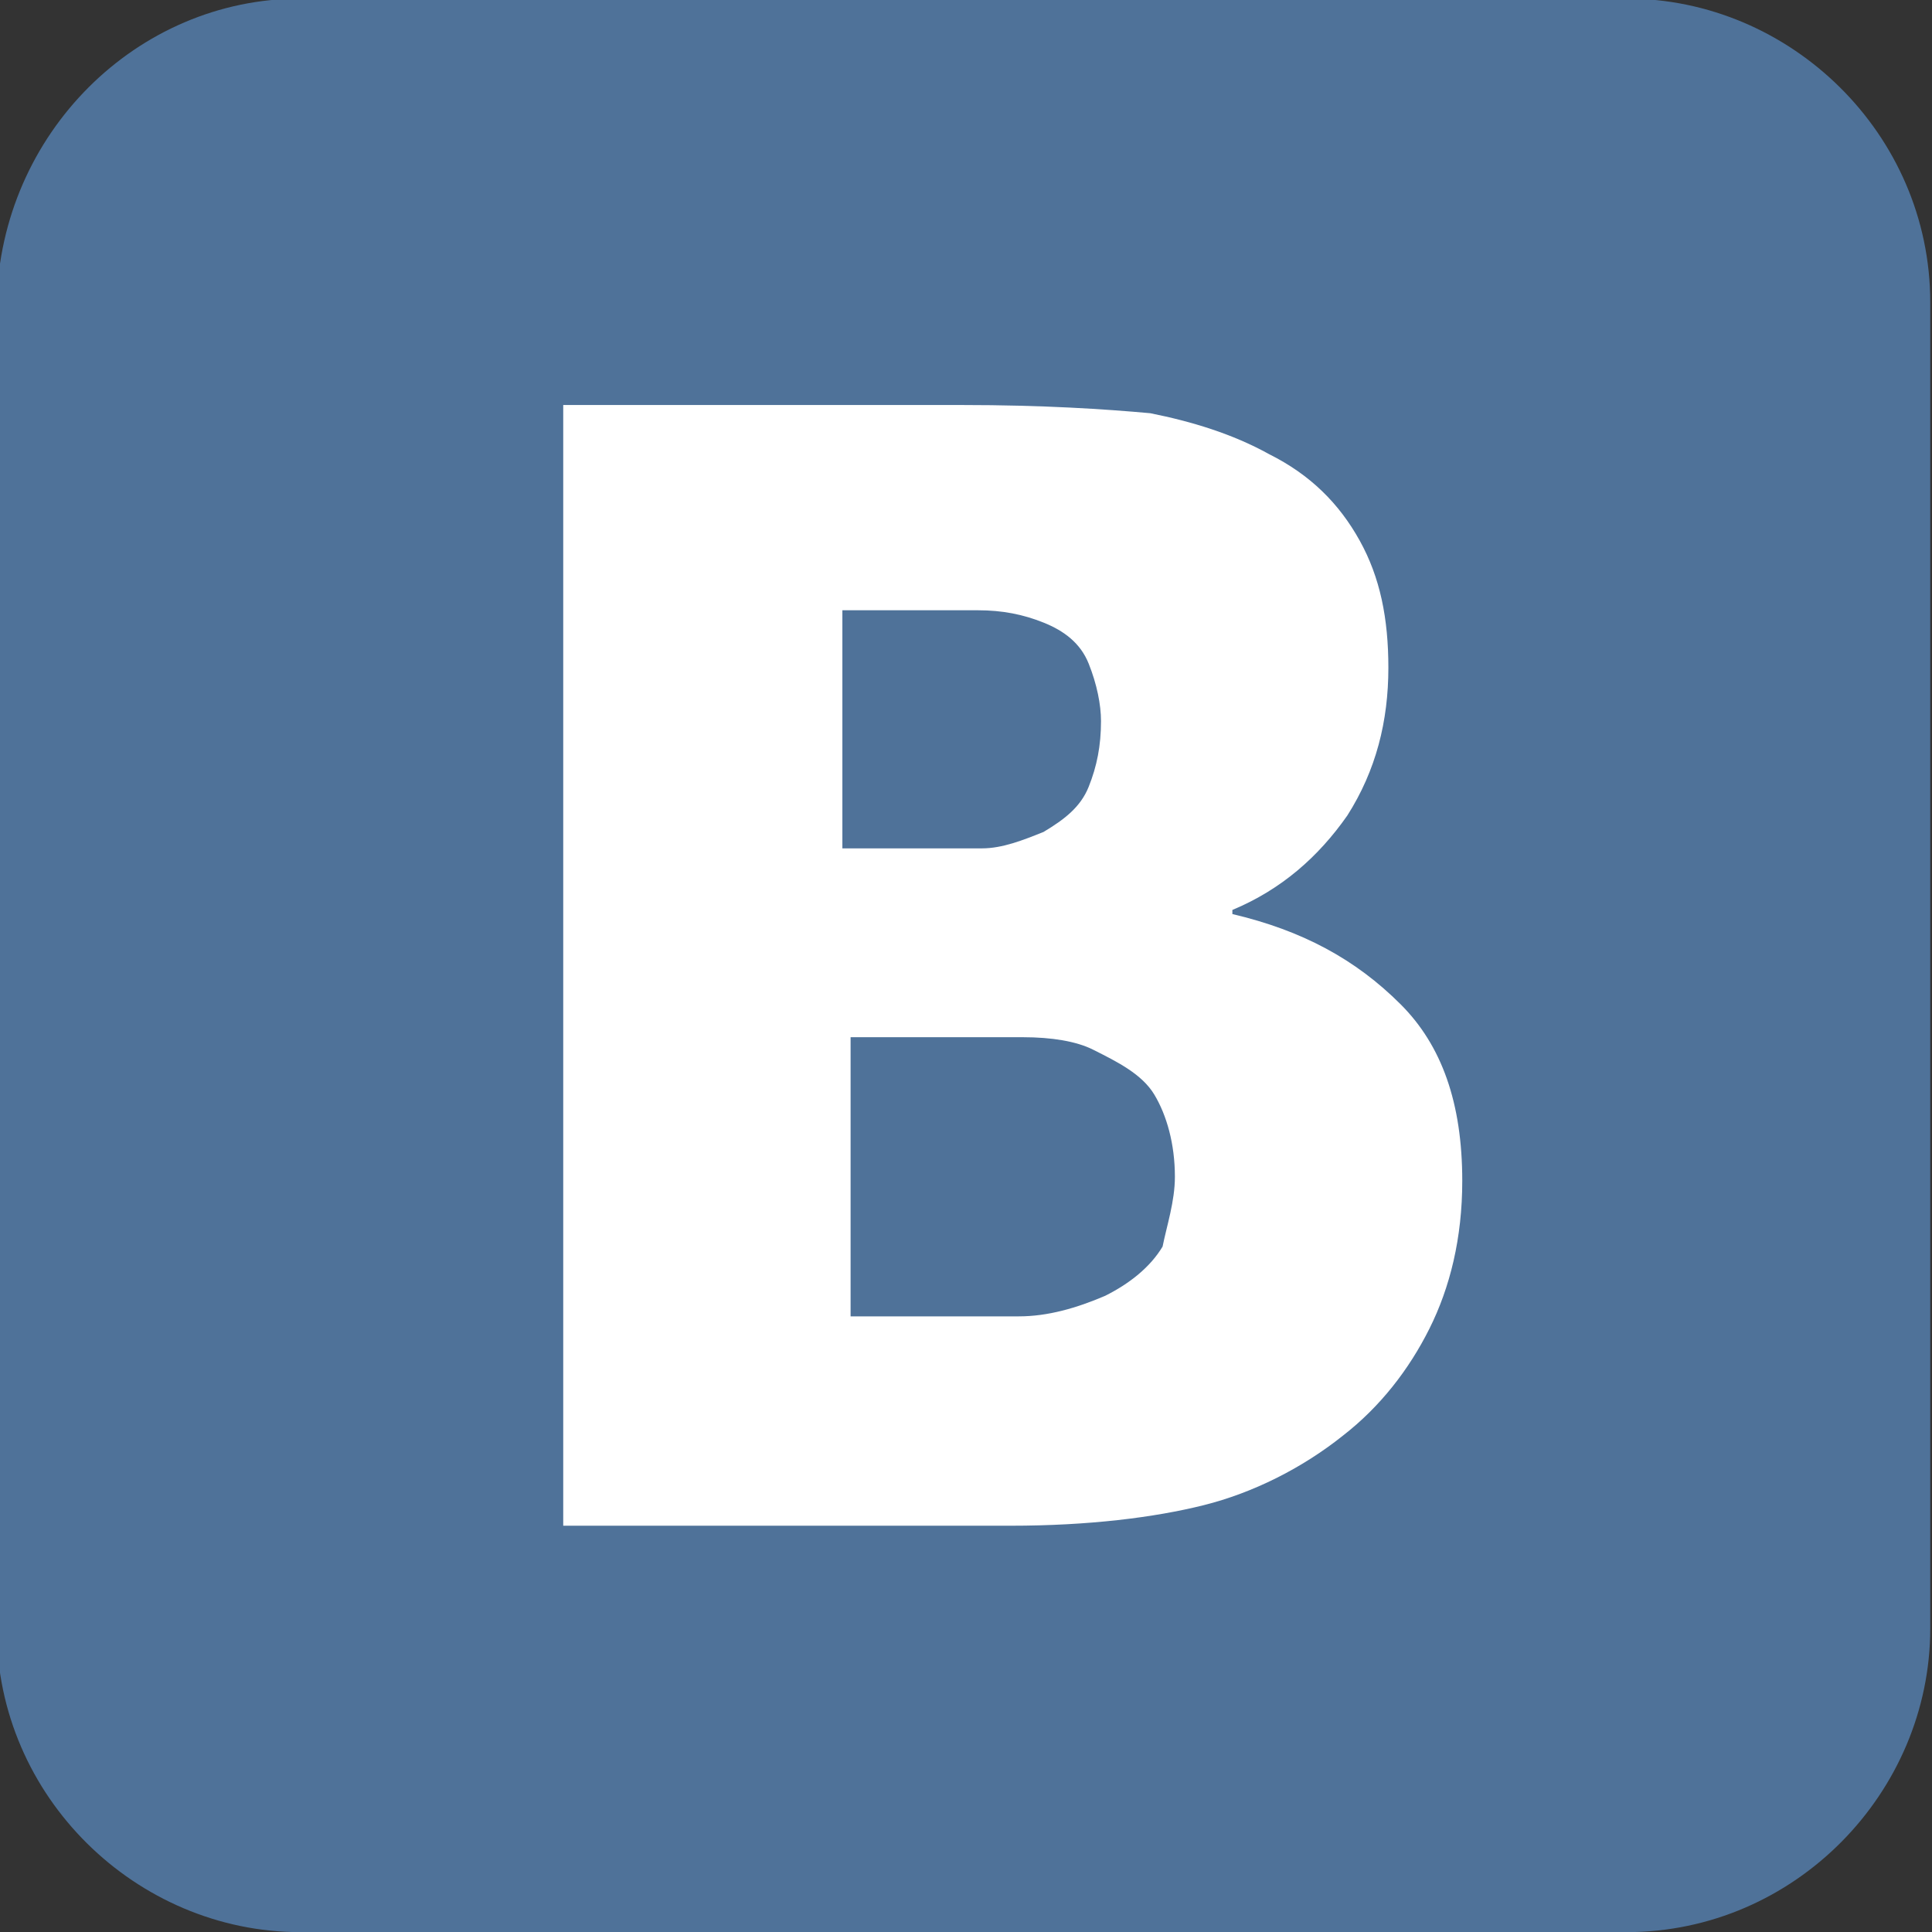
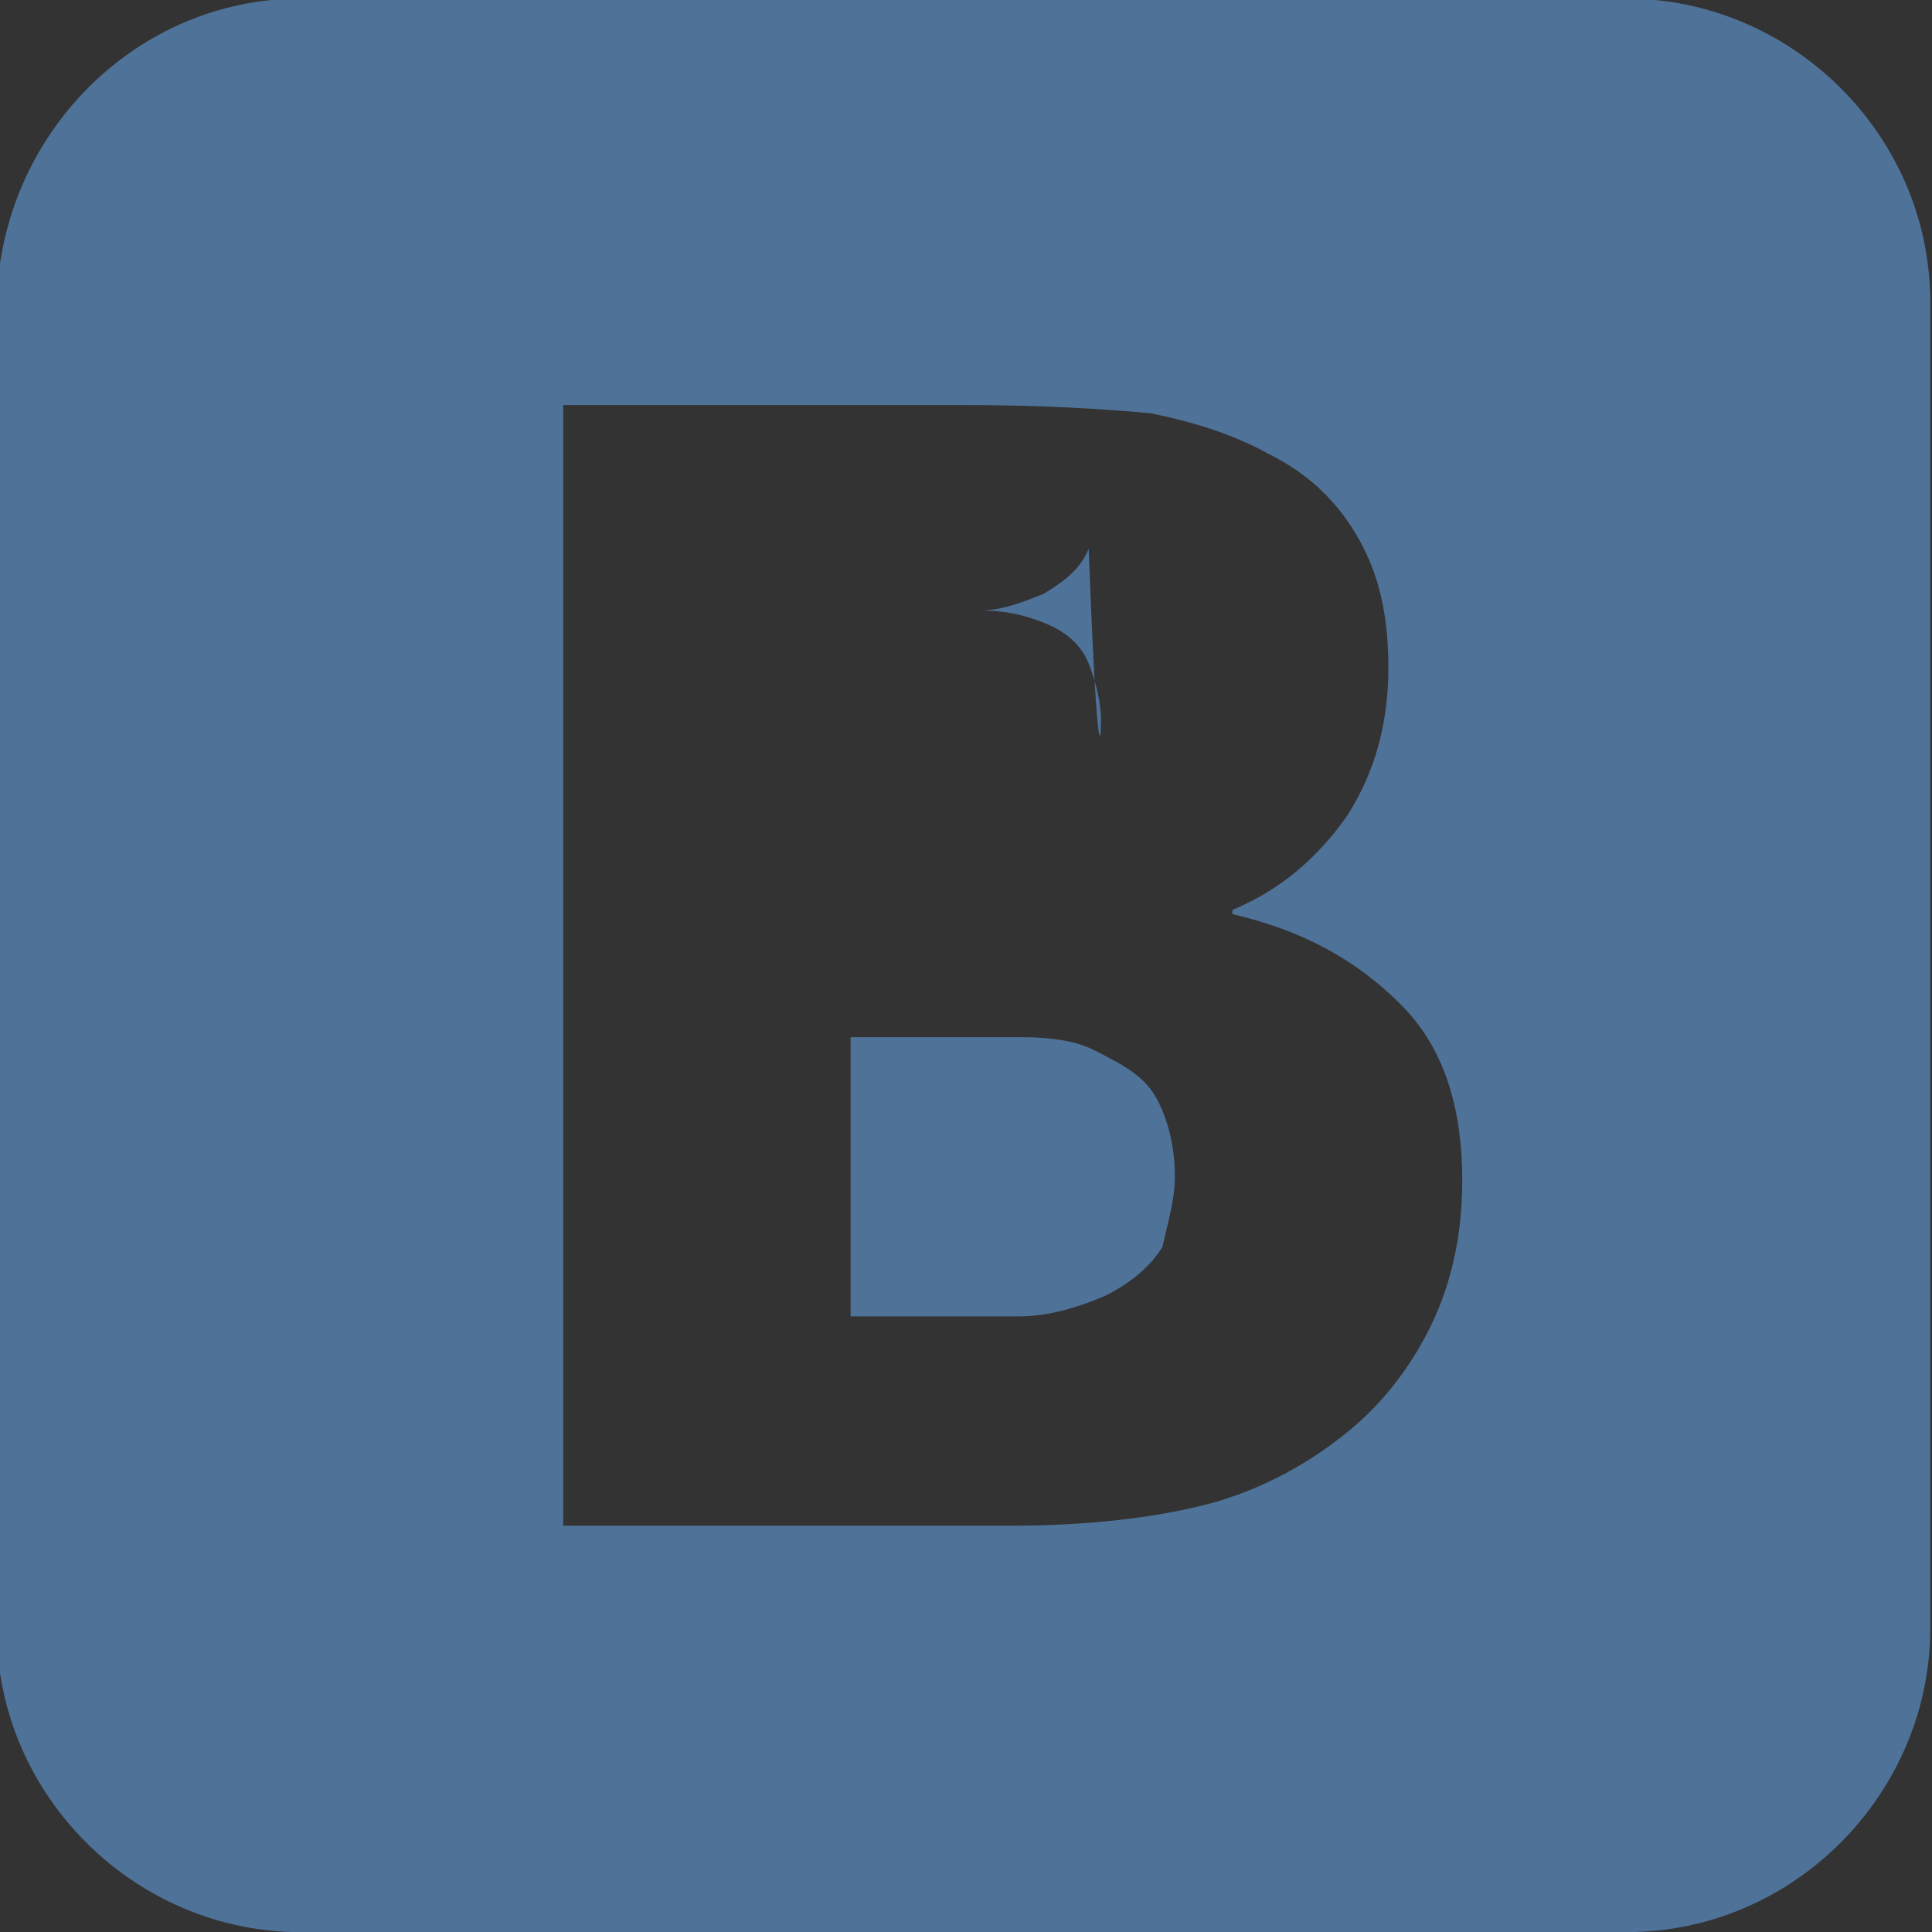
<svg xmlns="http://www.w3.org/2000/svg" xmlns:ns1="http://sodipodi.sourceforge.net/DTD/sodipodi-0.dtd" xmlns:ns2="http://www.inkscape.org/namespaces/inkscape" version="1.1" id="svg25" x="0px" y="0px" viewBox="0 0 600 600" style="enable-background:new 0 0 600 600;" xml:space="preserve">
  <rect x="0" y="0" width="600" height="600" fill="#333333" stroke="none" />
  <style type="text/css">
	.st0{fill:#FFFFFF;}
	.st1{fill-rule:evenodd;clip-rule:evenodd;fill:#4F7299;}
</style>
-   <rect x="108" y="82" class="st0" width="411" height="460" />
  <ns1:namedview bordercolor="#666666" borderopacity="1" fit-margin-bottom="0" fit-margin-left="0" fit-margin-right="0" fit-margin-top="0" gridtolerance="10" guidetolerance="10" id="namedview19" ns2:current-layer="svg25" ns2:cx="300" ns2:cy="300" ns2:pageopacity="0" ns2:pageshadow="2" ns2:window-height="987" ns2:window-maximized="1" ns2:window-width="1680" ns2:window-x="-8" ns2:window-y="-8" ns2:zoom="1.3033333" objecttolerance="10" pagecolor="#ffffff" showgrid="false" showguides="false">
	</ns1:namedview>
  <g id="g4178" transform="matrix(12.749,0,0,12.749,-339.826,-339.826)">
    <g id="Layer1001" transform="translate(-130.825,-371.379)">
      <g id="Layer1002">
-         <path id="path18" ns2:connector-curvature="0" class="st1" d="M164.8,398h32.3c4,0,7.4,3.3,7.4,7.4v32.3     c0,4-3.3,7.4-7.4,7.4h-32.3c-4,0-7.4-3.3-7.4-7.4v-32.3C157.5,401.3,160.8,398,164.8,398z M193.1,426.8c0,1.4-0.3,2.6-0.8,3.6     c-0.5,1-1.2,1.9-2.1,2.6c-1,0.8-2.2,1.4-3.4,1.7c-1.2,0.3-2.8,0.5-4.7,0.5h-10.9v-27.3h9.7c2,0,3.5,0.1,4.6,0.2     c1,0.2,2,0.5,2.9,1c1,0.5,1.7,1.2,2.2,2.1c0.5,0.9,0.7,1.9,0.7,3.1c0,1.3-0.3,2.5-1,3.6c-0.7,1-1.6,1.8-2.8,2.3v0.1     c1.7,0.4,3,1.1,4.1,2.2C192.6,423.5,193.1,424.9,193.1,426.8L193.1,426.8z M184.3,415.6c0-0.4-0.1-0.9-0.3-1.4     c-0.2-0.5-0.6-0.8-1.1-1c-0.5-0.2-1-0.3-1.6-0.3c-0.6,0-1.5,0-2.8,0h-0.5v5.8h0.9c1.2,0,2,0,2.5,0c0.5,0,1-0.2,1.5-0.4     c0.5-0.3,0.9-0.6,1.1-1.1C184.2,416.7,184.3,416.2,184.3,415.6L184.3,415.6z M186.1,426.7c0-0.8-0.2-1.5-0.5-2     c-0.3-0.5-0.9-0.8-1.5-1.1c-0.4-0.2-1-0.3-1.7-0.3c-0.7,0-1.7,0-2.9,0h-1.3v6.8h0.4c1.8,0,3,0,3.7,0c0.7,0,1.4-0.2,2.1-0.5     c0.6-0.3,1.1-0.7,1.4-1.2C185.9,427.9,186.1,427.3,186.1,426.7L186.1,426.7z" />
+         <path id="path18" ns2:connector-curvature="0" class="st1" d="M164.8,398h32.3c4,0,7.4,3.3,7.4,7.4v32.3     c0,4-3.3,7.4-7.4,7.4h-32.3c-4,0-7.4-3.3-7.4-7.4v-32.3C157.5,401.3,160.8,398,164.8,398z M193.1,426.8c0,1.4-0.3,2.6-0.8,3.6     c-0.5,1-1.2,1.9-2.1,2.6c-1,0.8-2.2,1.4-3.4,1.7c-1.2,0.3-2.8,0.5-4.7,0.5h-10.9v-27.3h9.7c2,0,3.5,0.1,4.6,0.2     c1,0.2,2,0.5,2.9,1c1,0.5,1.7,1.2,2.2,2.1c0.5,0.9,0.7,1.9,0.7,3.1c0,1.3-0.3,2.5-1,3.6c-0.7,1-1.6,1.8-2.8,2.3v0.1     c1.7,0.4,3,1.1,4.1,2.2C192.6,423.5,193.1,424.9,193.1,426.8L193.1,426.8z M184.3,415.6c0-0.4-0.1-0.9-0.3-1.4     c-0.2-0.5-0.6-0.8-1.1-1c-0.5-0.2-1-0.3-1.6-0.3c-0.6,0-1.5,0-2.8,0h-0.5h0.9c1.2,0,2,0,2.5,0c0.5,0,1-0.2,1.5-0.4     c0.5-0.3,0.9-0.6,1.1-1.1C184.2,416.7,184.3,416.2,184.3,415.6L184.3,415.6z M186.1,426.7c0-0.8-0.2-1.5-0.5-2     c-0.3-0.5-0.9-0.8-1.5-1.1c-0.4-0.2-1-0.3-1.7-0.3c-0.7,0-1.7,0-2.9,0h-1.3v6.8h0.4c1.8,0,3,0,3.7,0c0.7,0,1.4-0.2,2.1-0.5     c0.6-0.3,1.1-0.7,1.4-1.2C185.9,427.9,186.1,427.3,186.1,426.7L186.1,426.7z" />
      </g>
    </g>
  </g>
</svg>